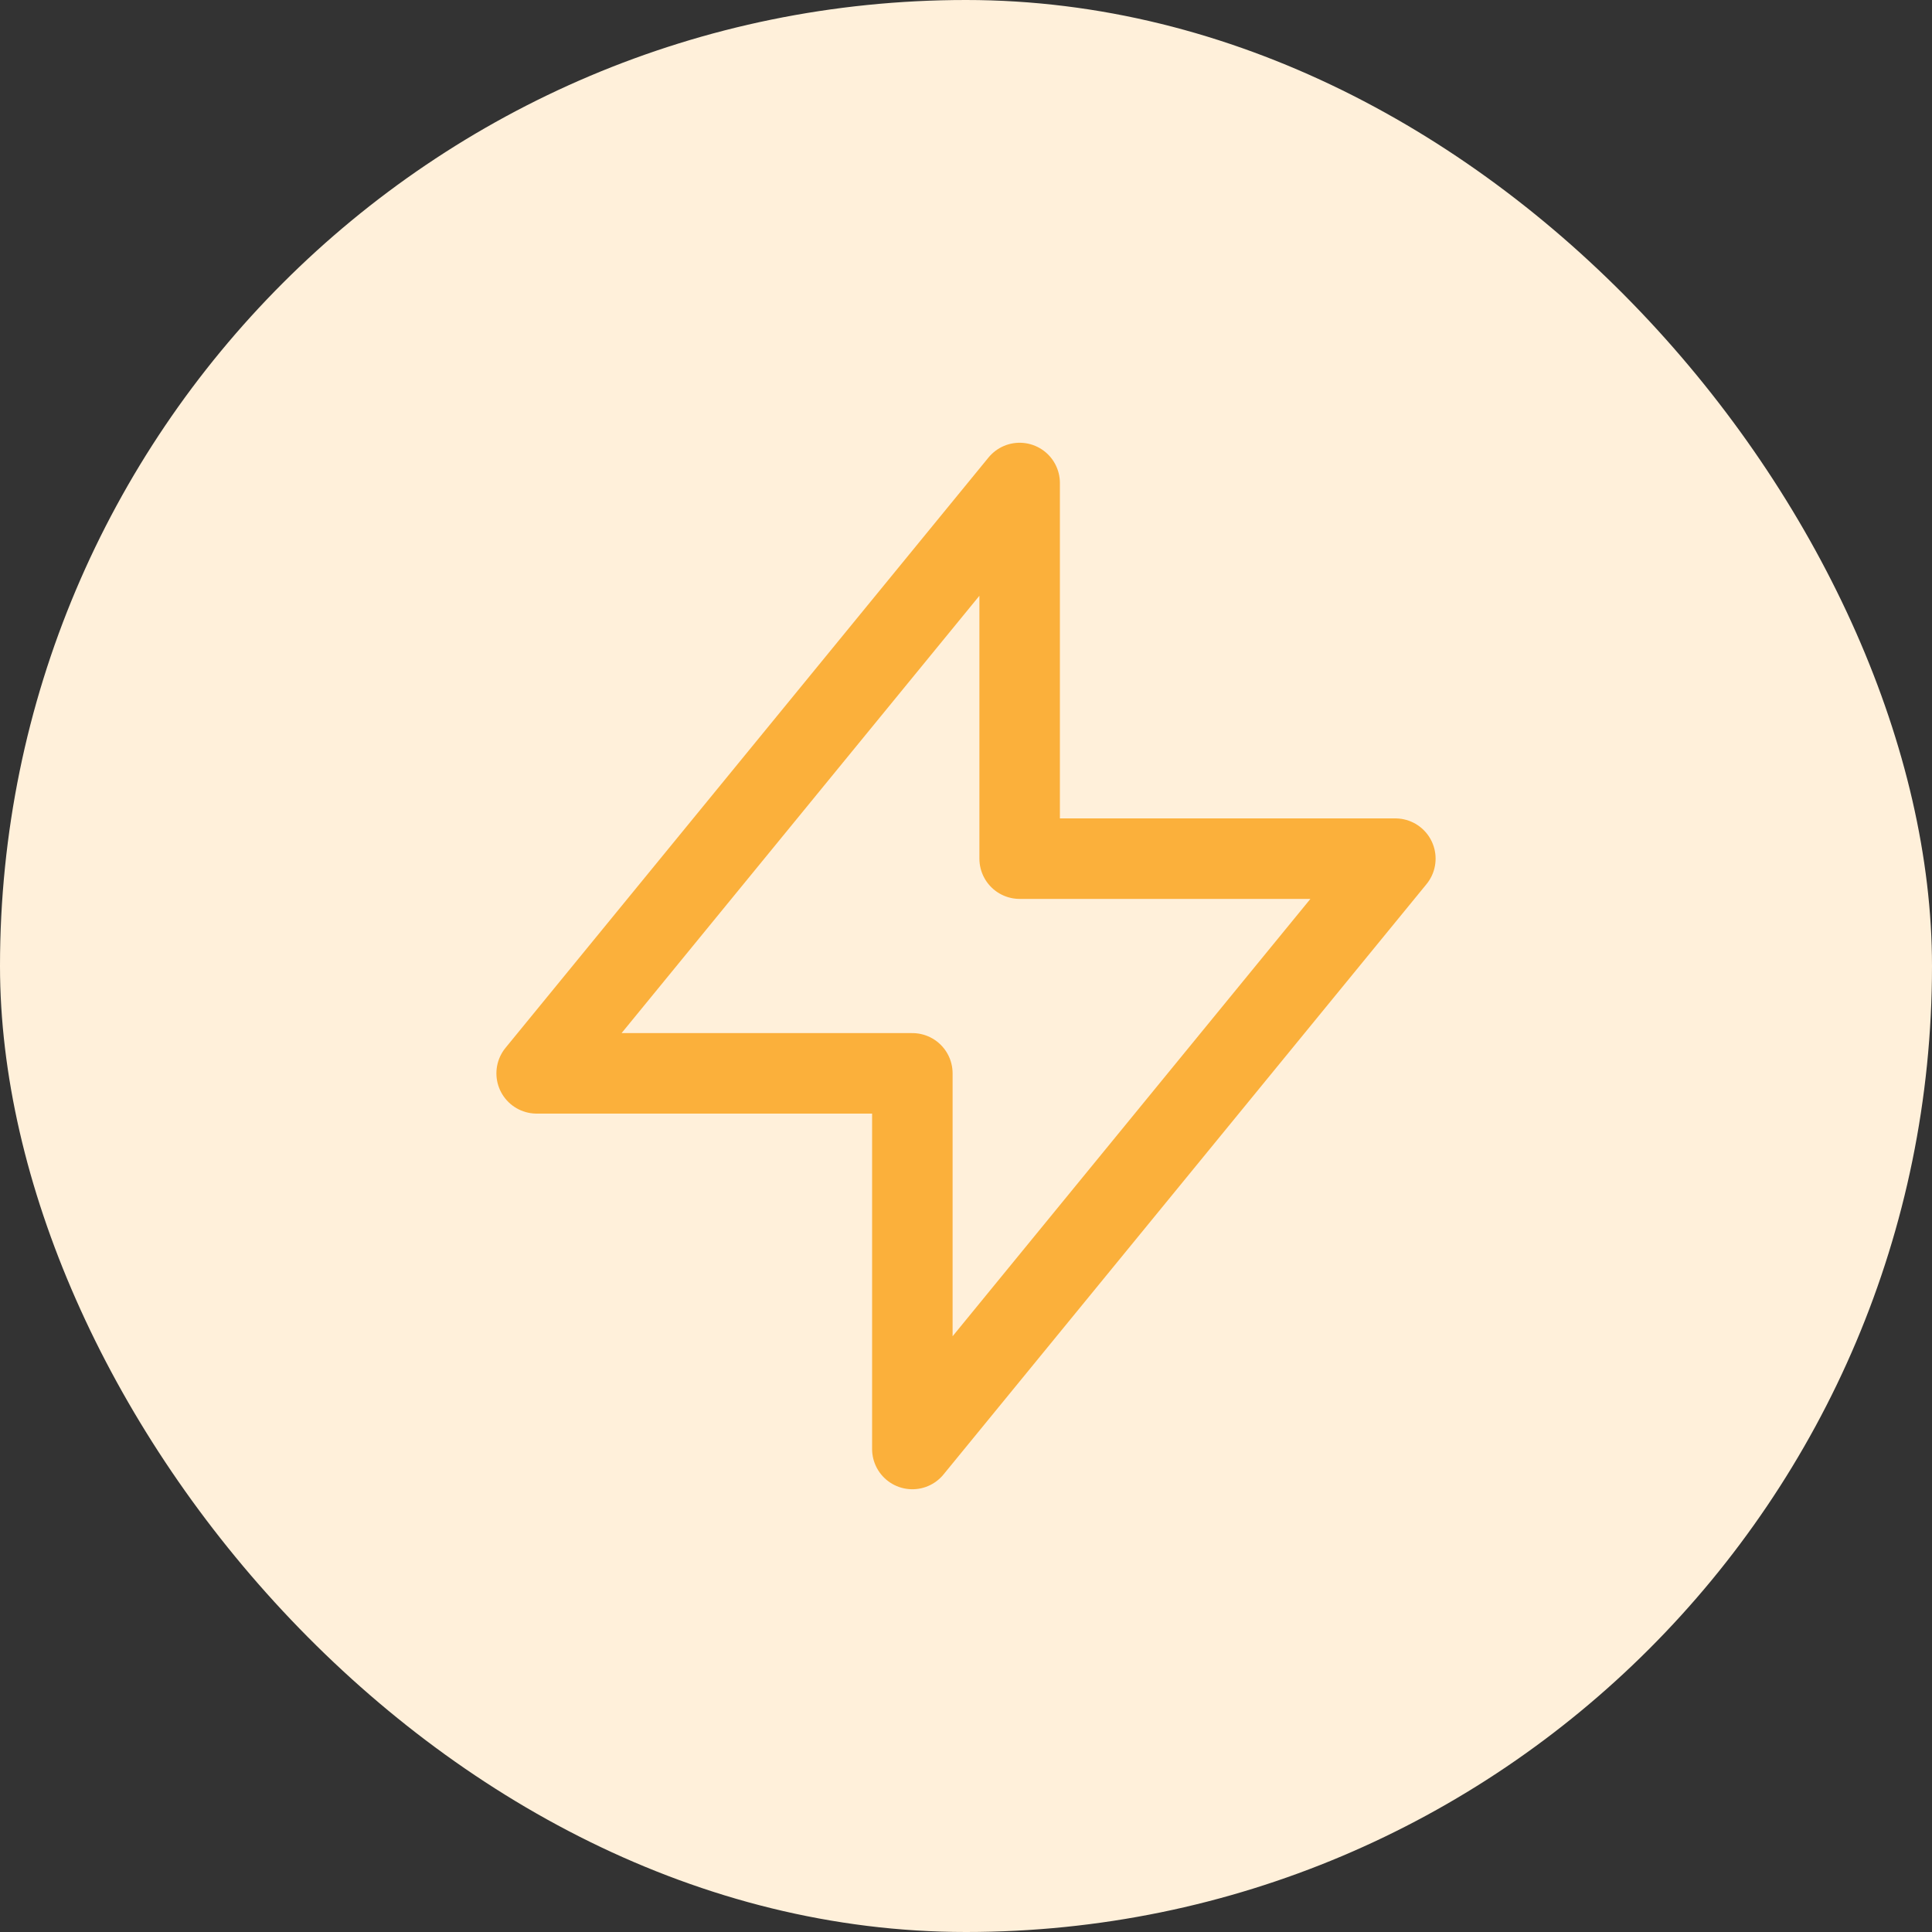
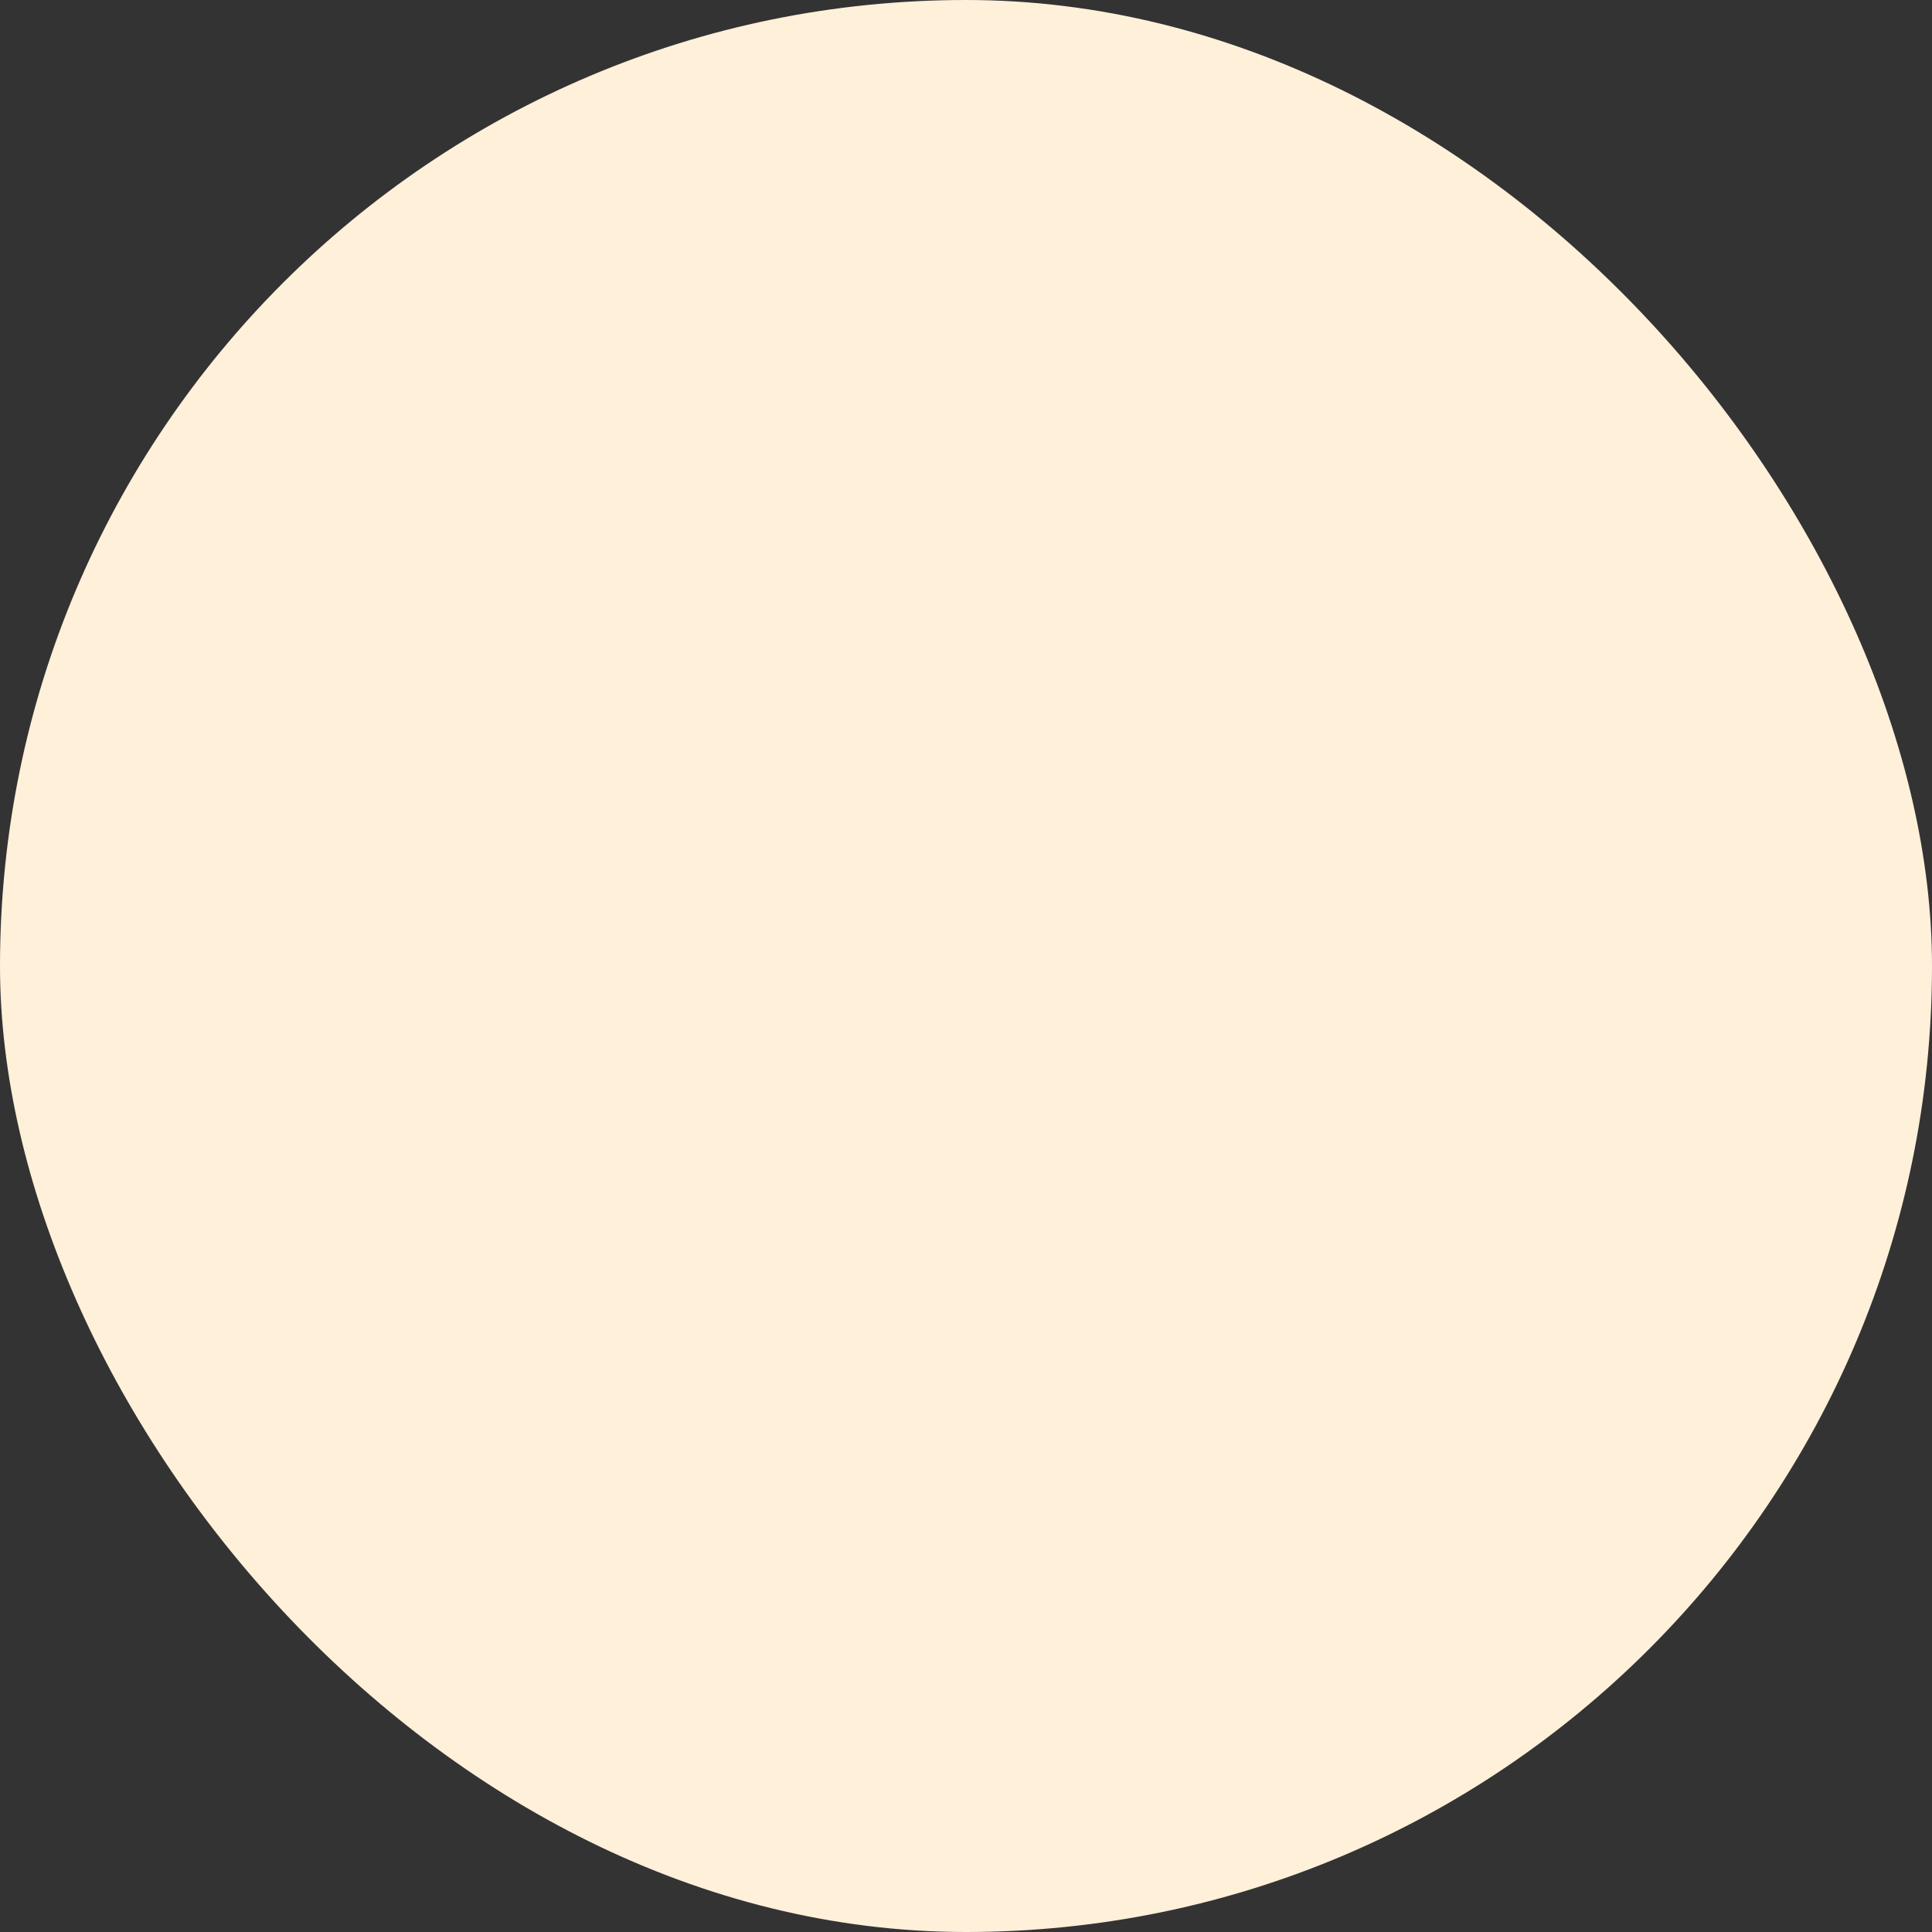
<svg xmlns="http://www.w3.org/2000/svg" width="48" height="48" viewBox="0 0 48 48" fill="none">
  <rect x="0" y="0" width="48" height="48" fill="#333333" stroke="none" />
  <rect width="48" height="48" rx="24" fill="#FFF0DA" />
-   <path d="M25.333 12V21.333H34.667L22.667 36V26.667H13.333L25.333 12Z" stroke="#FBB03B" stroke-width="2" stroke-linecap="round" stroke-linejoin="round" />
</svg>